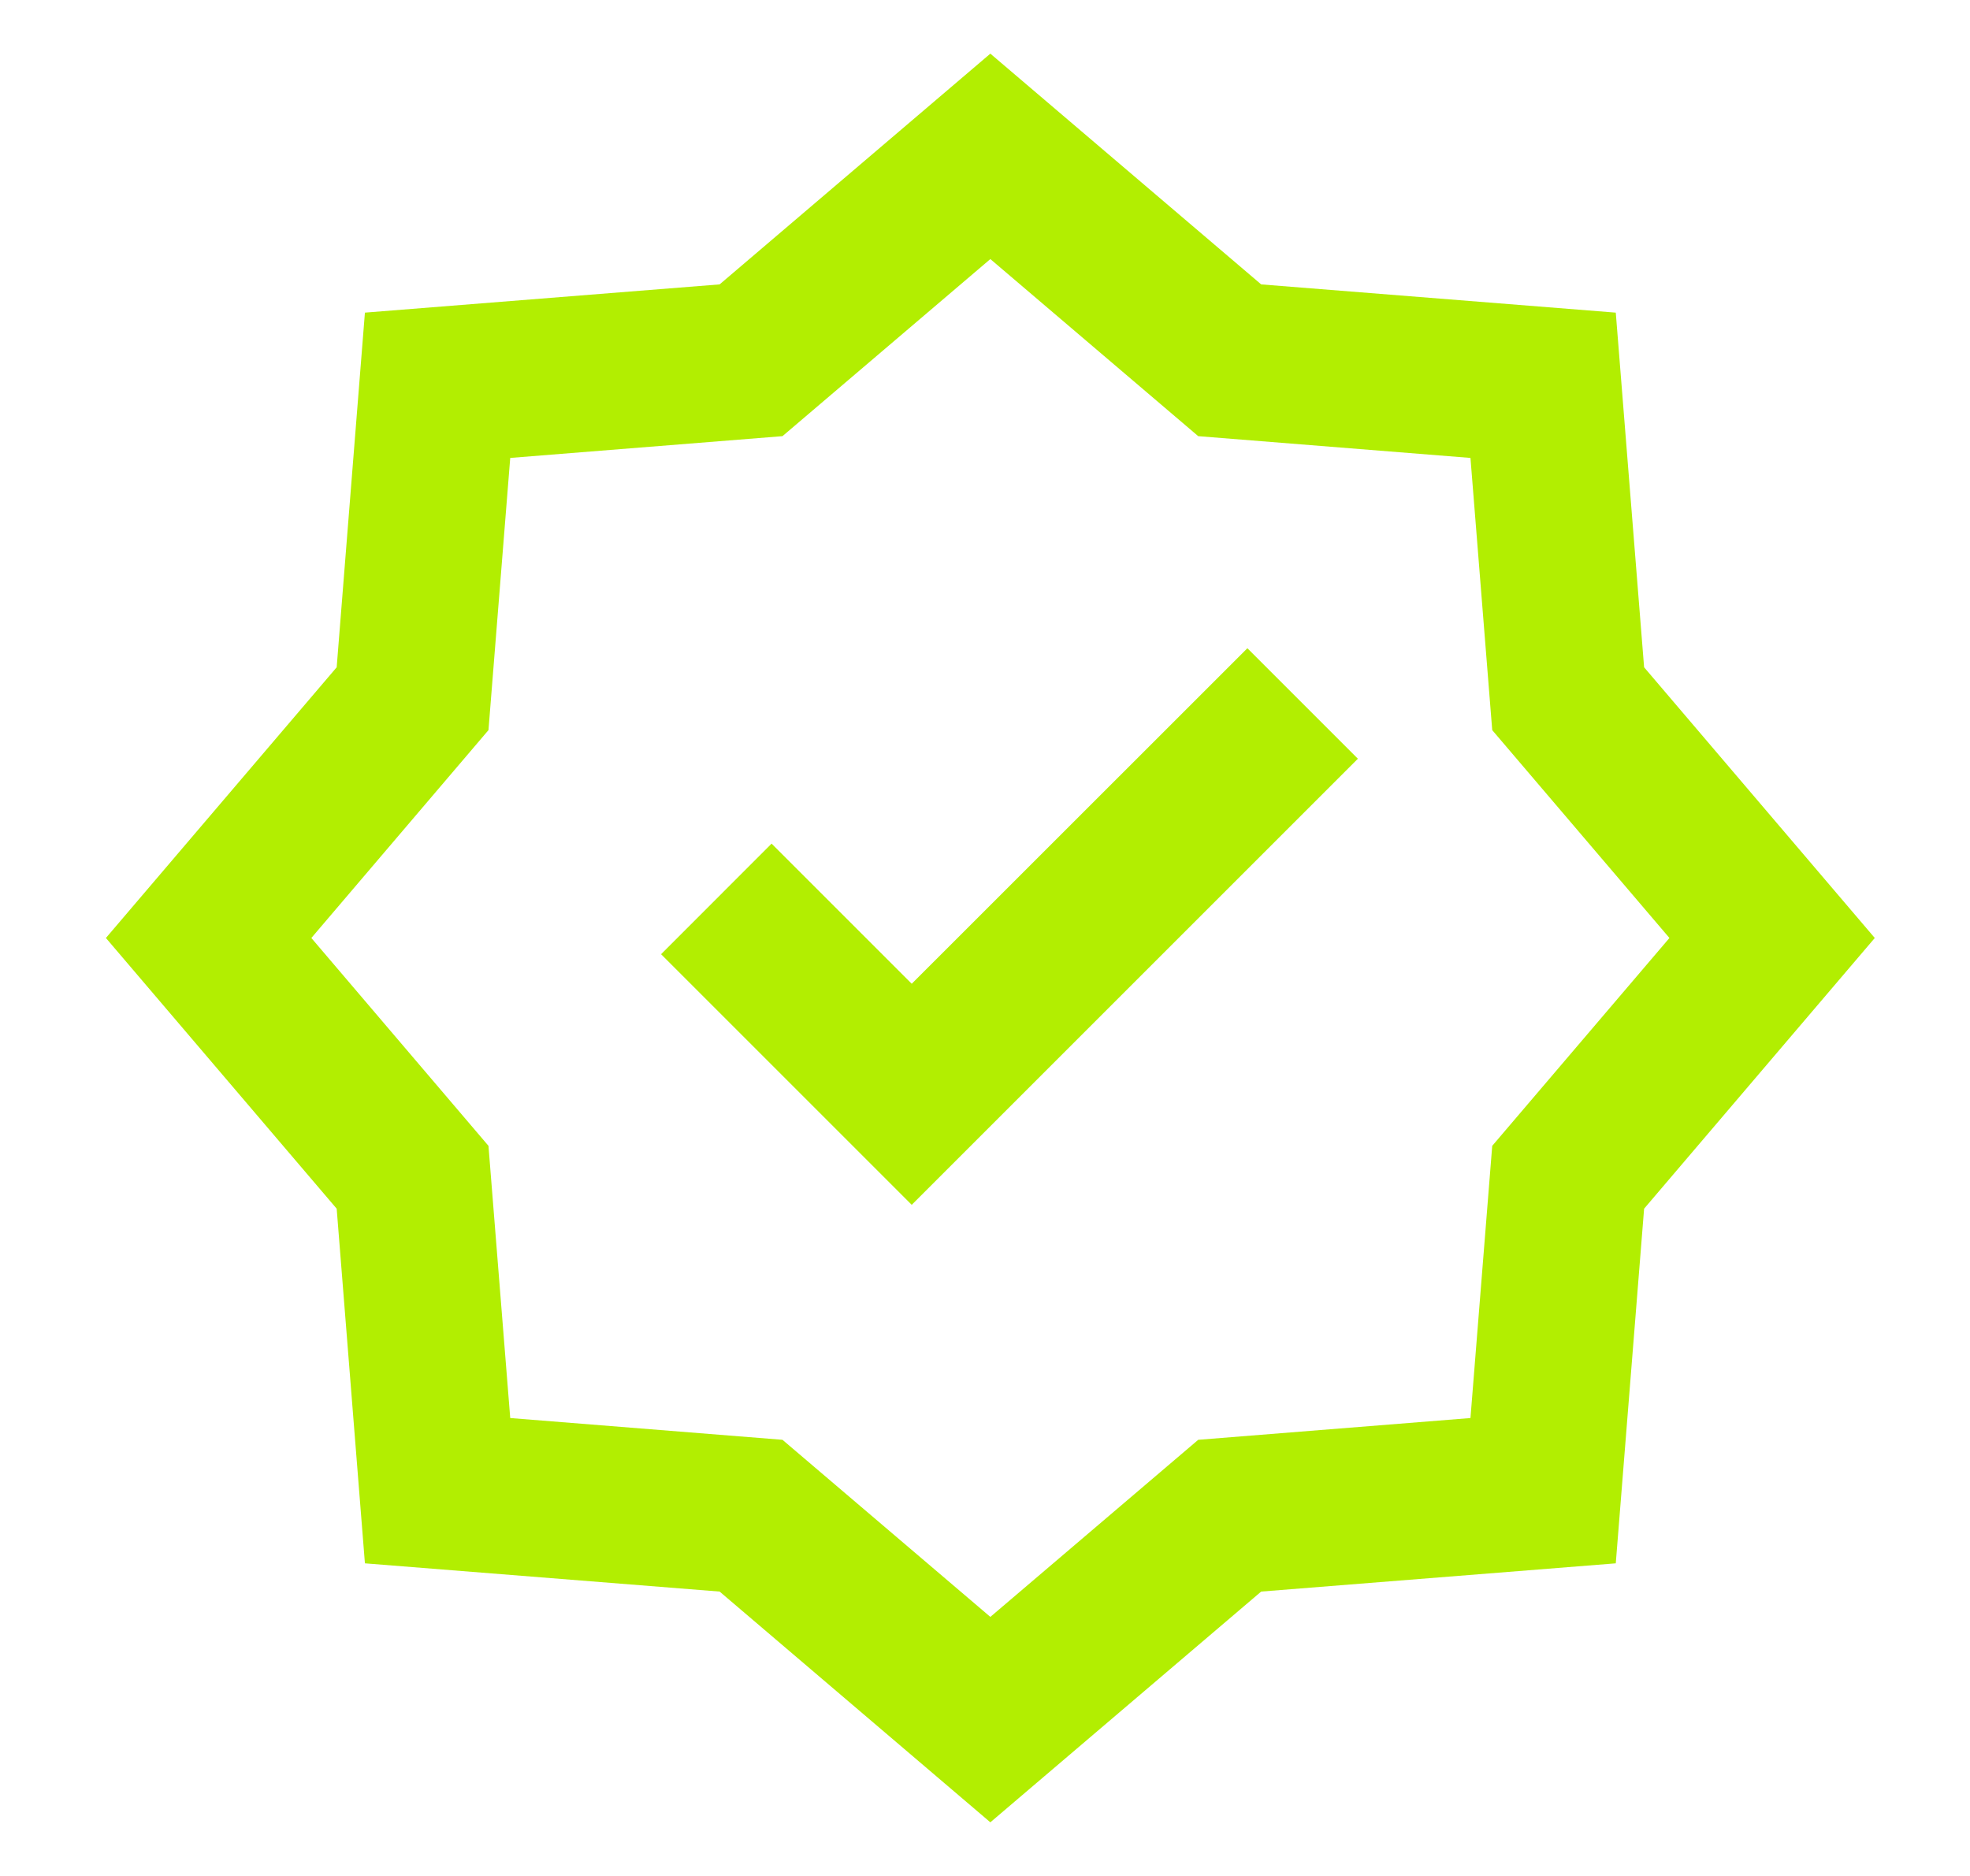
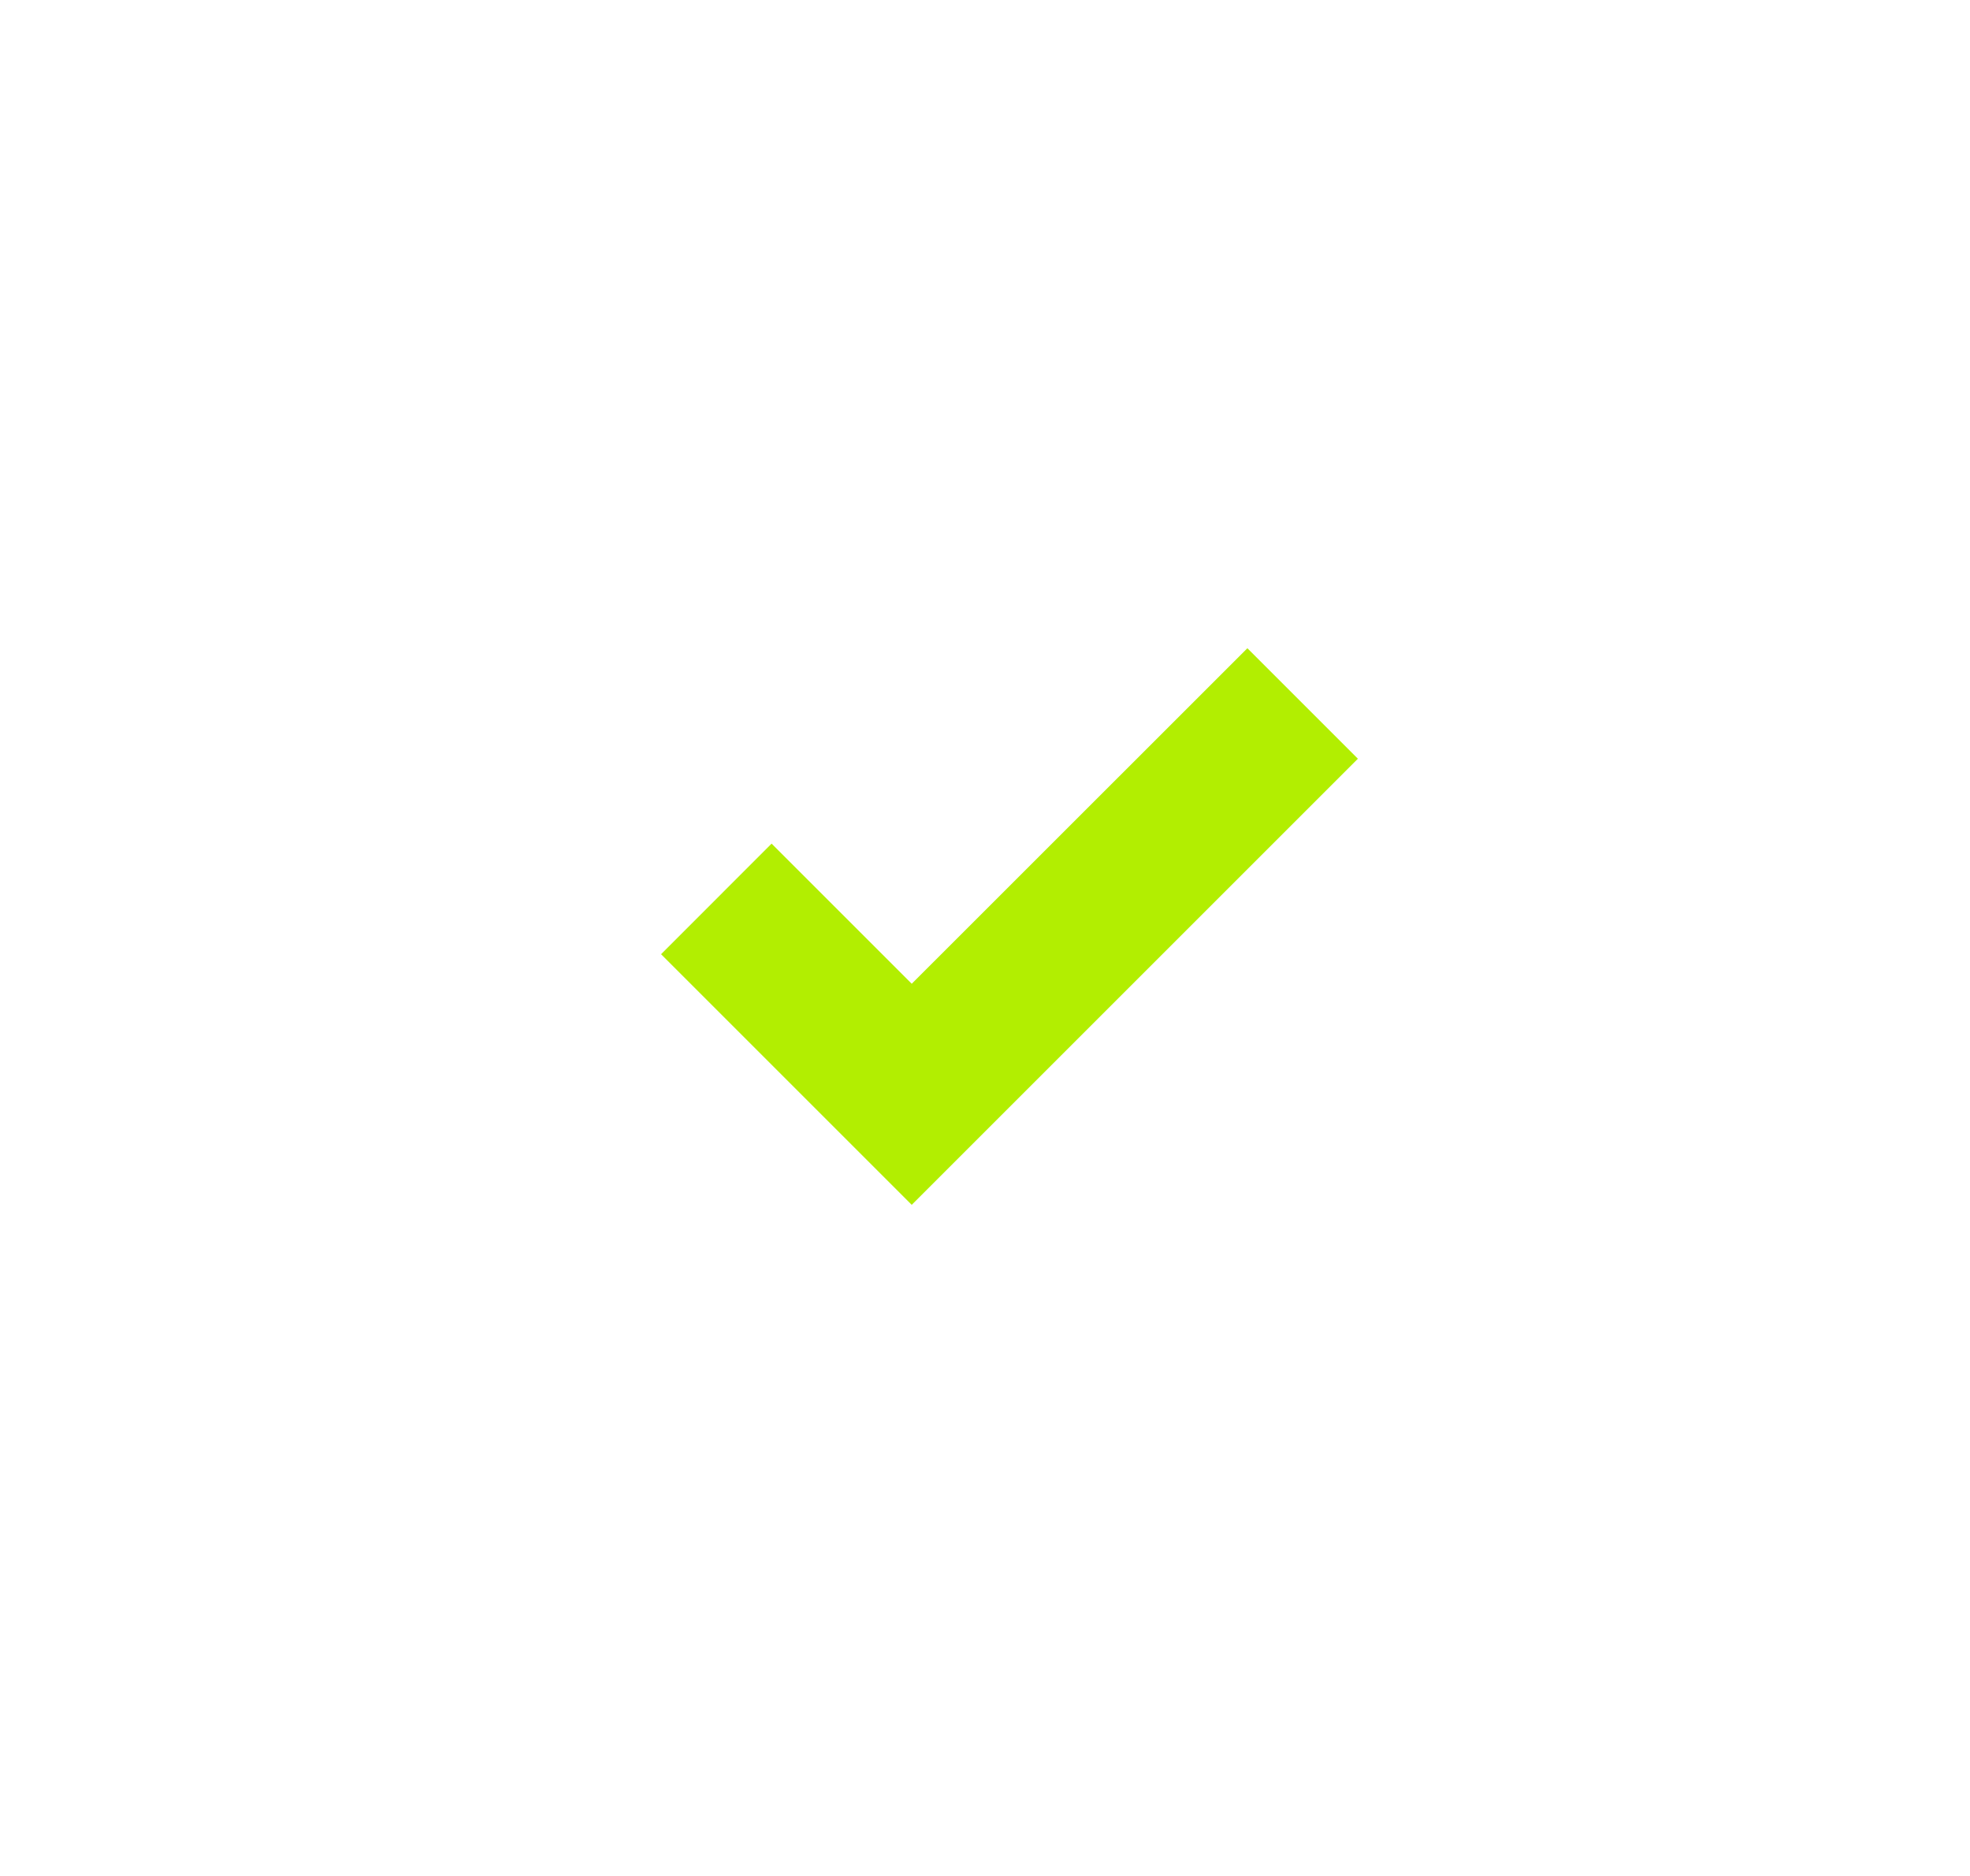
<svg xmlns="http://www.w3.org/2000/svg" width="21" height="20" viewBox="0 0 21 20" fill="none">
-   <path fill-rule="evenodd" clip-rule="evenodd" d="M10.557 0.572L13.444 3.032L17.224 3.333L17.526 7.114L19.985 10L17.526 12.886L17.224 16.667L13.444 16.968L10.557 19.428L7.671 16.968L3.89 16.667L3.589 12.886L1.129 10L3.589 7.114L3.89 3.333L7.671 3.032L10.557 0.572ZM10.557 2.762L8.341 4.65L5.439 4.882L5.207 7.784L3.319 10L5.207 12.216L5.439 15.118L8.341 15.35L10.557 17.238L12.773 15.35L15.675 15.118L15.907 12.216L17.796 10L15.907 7.784L15.675 4.882L12.773 4.65L10.557 2.762Z" fill="#B2EE01" />
  <path fill-rule="evenodd" clip-rule="evenodd" d="M14.475 8.089L9.719 12.845L7.047 10.173L8.225 8.994L9.719 10.488L13.297 6.911L14.475 8.089Z" fill="#B2EE01" />
</svg>